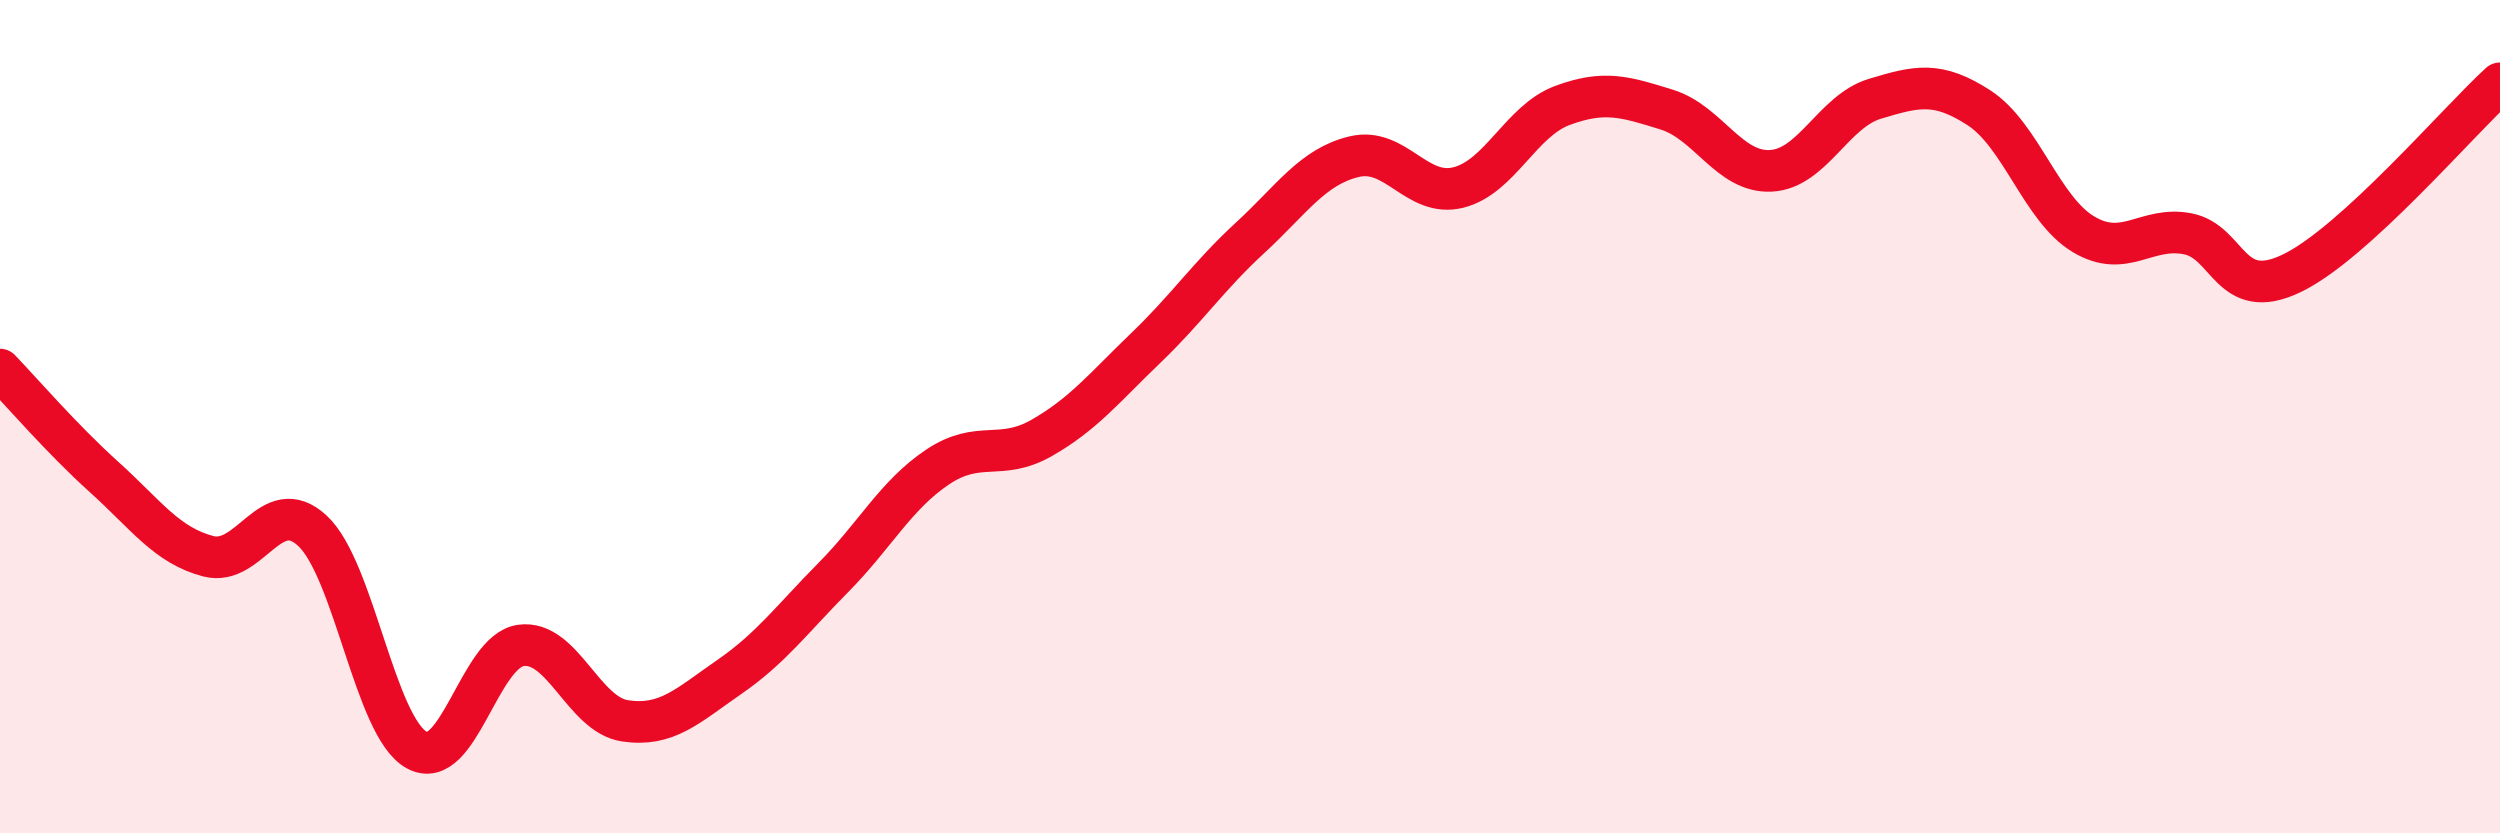
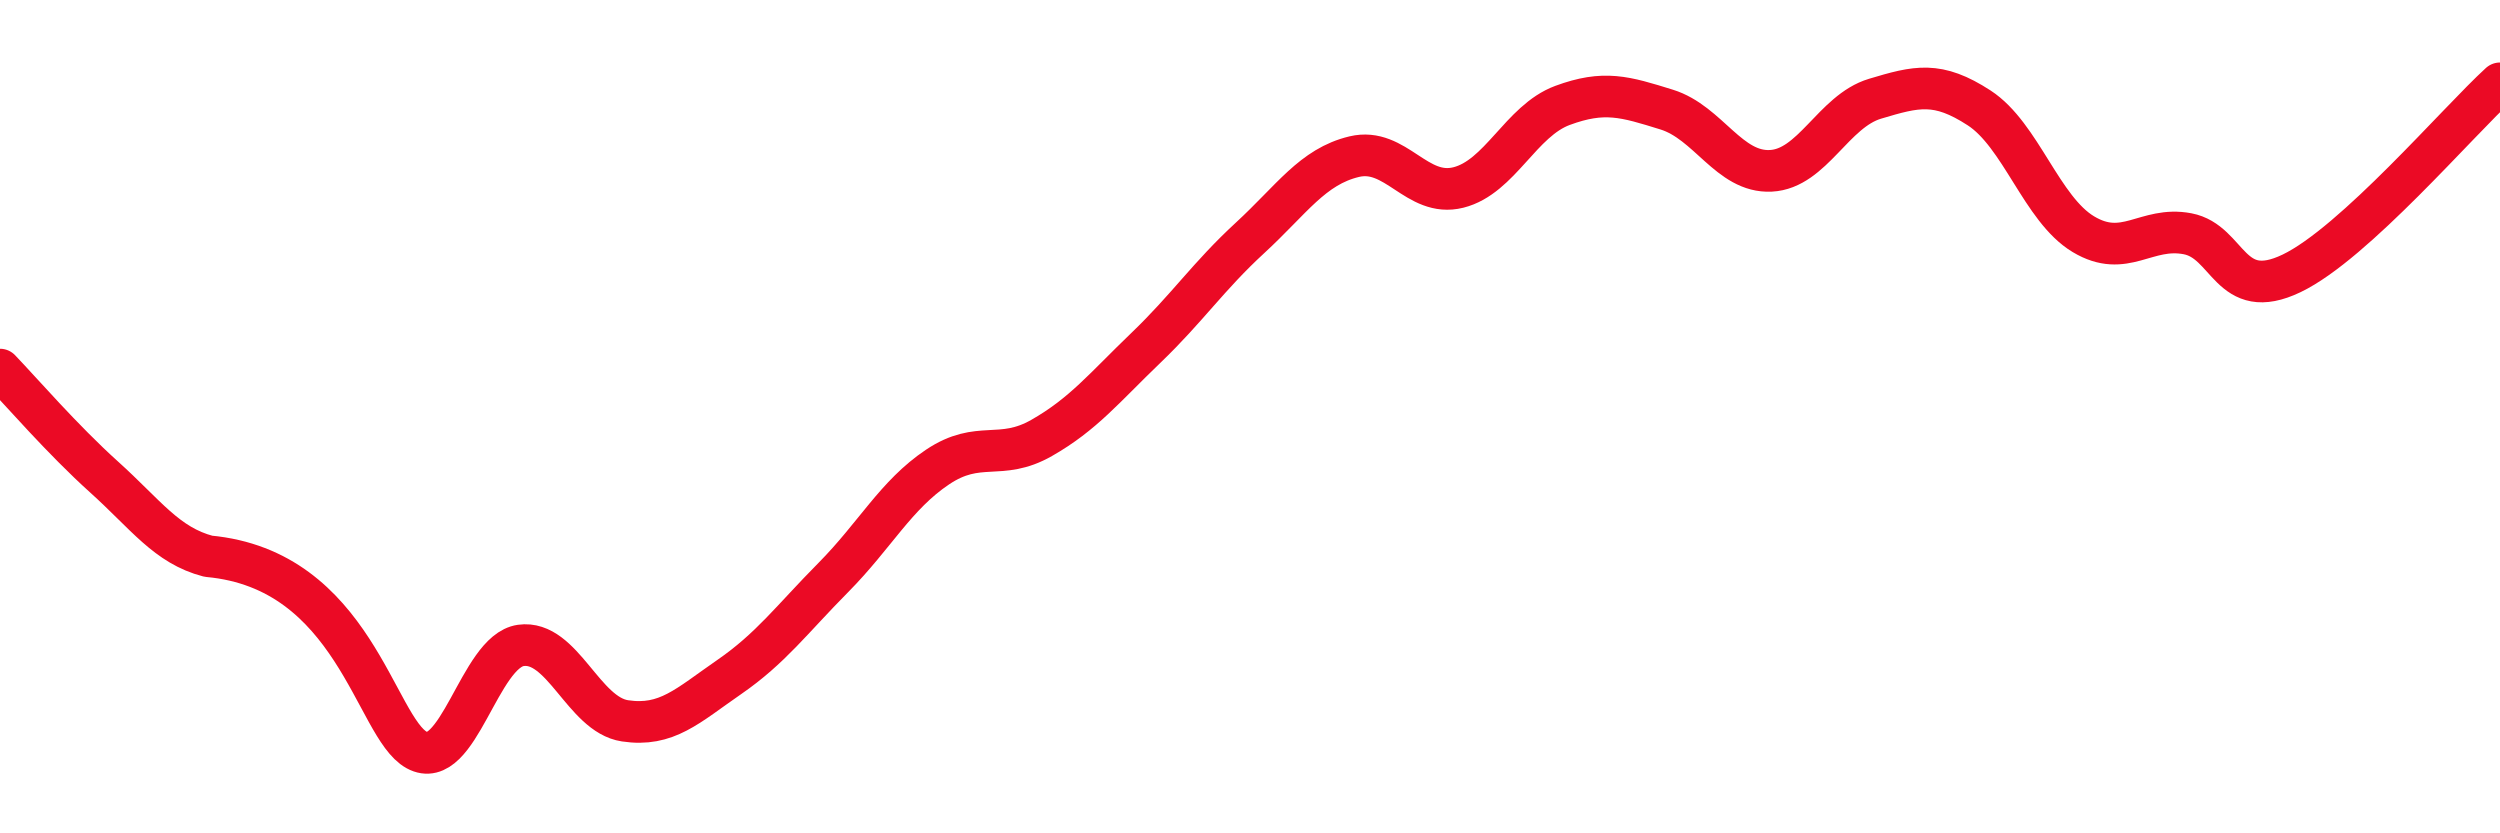
<svg xmlns="http://www.w3.org/2000/svg" width="60" height="20" viewBox="0 0 60 20">
-   <path d="M 0,8.87 C 0.5,9.39 1.5,10.55 2.5,11.45 C 3.5,12.35 4,13.09 5,13.35 C 6,13.61 6.5,11.81 7.5,12.74 C 8.5,13.67 9,17.45 10,18 C 11,18.55 11.5,15.63 12.5,15.49 C 13.5,15.35 14,17.15 15,17.3 C 16,17.45 16.5,16.94 17.5,16.25 C 18.5,15.56 19,14.87 20,13.86 C 21,12.85 21.5,11.88 22.5,11.21 C 23.5,10.54 24,11.08 25,10.51 C 26,9.94 26.5,9.31 27.5,8.35 C 28.5,7.39 29,6.63 30,5.71 C 31,4.79 31.5,4 32.5,3.76 C 33.5,3.52 34,4.75 35,4.5 C 36,4.25 36.5,2.9 37.5,2.53 C 38.5,2.16 39,2.32 40,2.63 C 41,2.94 41.5,4.15 42.5,4.1 C 43.5,4.05 44,2.67 45,2.37 C 46,2.07 46.5,1.94 47.5,2.59 C 48.5,3.24 49,5.02 50,5.62 C 51,6.22 51.5,5.42 52.5,5.61 C 53.5,5.8 53.5,7.28 55,6.56 C 56.5,5.84 59,2.91 60,2L60 20L0 20Z" fill="#EB0A25" opacity="0.1" stroke-linecap="round" stroke-linejoin="round" />
-   <path d="M 0,8.87 C 0.5,9.39 1.5,10.55 2.5,11.45 C 3.5,12.35 4,13.09 5,13.35 C 6,13.61 6.5,11.81 7.5,12.74 C 8.5,13.67 9,17.45 10,18 C 11,18.55 11.5,15.63 12.5,15.49 C 13.5,15.35 14,17.15 15,17.3 C 16,17.45 16.5,16.94 17.5,16.25 C 18.5,15.56 19,14.87 20,13.86 C 21,12.85 21.5,11.88 22.5,11.21 C 23.5,10.54 24,11.08 25,10.51 C 26,9.94 26.5,9.31 27.5,8.35 C 28.5,7.39 29,6.63 30,5.71 C 31,4.79 31.5,4 32.5,3.76 C 33.5,3.52 34,4.75 35,4.5 C 36,4.25 36.5,2.9 37.5,2.53 C 38.5,2.16 39,2.32 40,2.63 C 41,2.94 41.5,4.15 42.5,4.1 C 43.5,4.05 44,2.67 45,2.37 C 46,2.07 46.5,1.94 47.5,2.59 C 48.5,3.24 49,5.02 50,5.62 C 51,6.22 51.5,5.42 52.5,5.61 C 53.5,5.8 53.5,7.28 55,6.56 C 56.5,5.84 59,2.91 60,2" stroke="#EB0A25" stroke-width="1" fill="none" stroke-linecap="round" stroke-linejoin="round" />
+   <path d="M 0,8.87 C 0.5,9.39 1.5,10.55 2.5,11.45 C 3.5,12.35 4,13.09 5,13.35 C 8.5,13.67 9,17.45 10,18 C 11,18.55 11.5,15.63 12.5,15.49 C 13.5,15.35 14,17.15 15,17.3 C 16,17.45 16.5,16.94 17.5,16.25 C 18.5,15.56 19,14.87 20,13.86 C 21,12.85 21.5,11.88 22.5,11.21 C 23.5,10.54 24,11.08 25,10.51 C 26,9.94 26.5,9.31 27.5,8.35 C 28.5,7.39 29,6.63 30,5.71 C 31,4.79 31.5,4 32.5,3.76 C 33.5,3.52 34,4.75 35,4.5 C 36,4.25 36.5,2.9 37.5,2.53 C 38.5,2.16 39,2.32 40,2.63 C 41,2.94 41.5,4.15 42.5,4.1 C 43.5,4.05 44,2.67 45,2.37 C 46,2.07 46.5,1.94 47.5,2.59 C 48.5,3.24 49,5.02 50,5.62 C 51,6.22 51.5,5.42 52.5,5.61 C 53.5,5.8 53.5,7.28 55,6.56 C 56.5,5.84 59,2.91 60,2" stroke="#EB0A25" stroke-width="1" fill="none" stroke-linecap="round" stroke-linejoin="round" />
</svg>